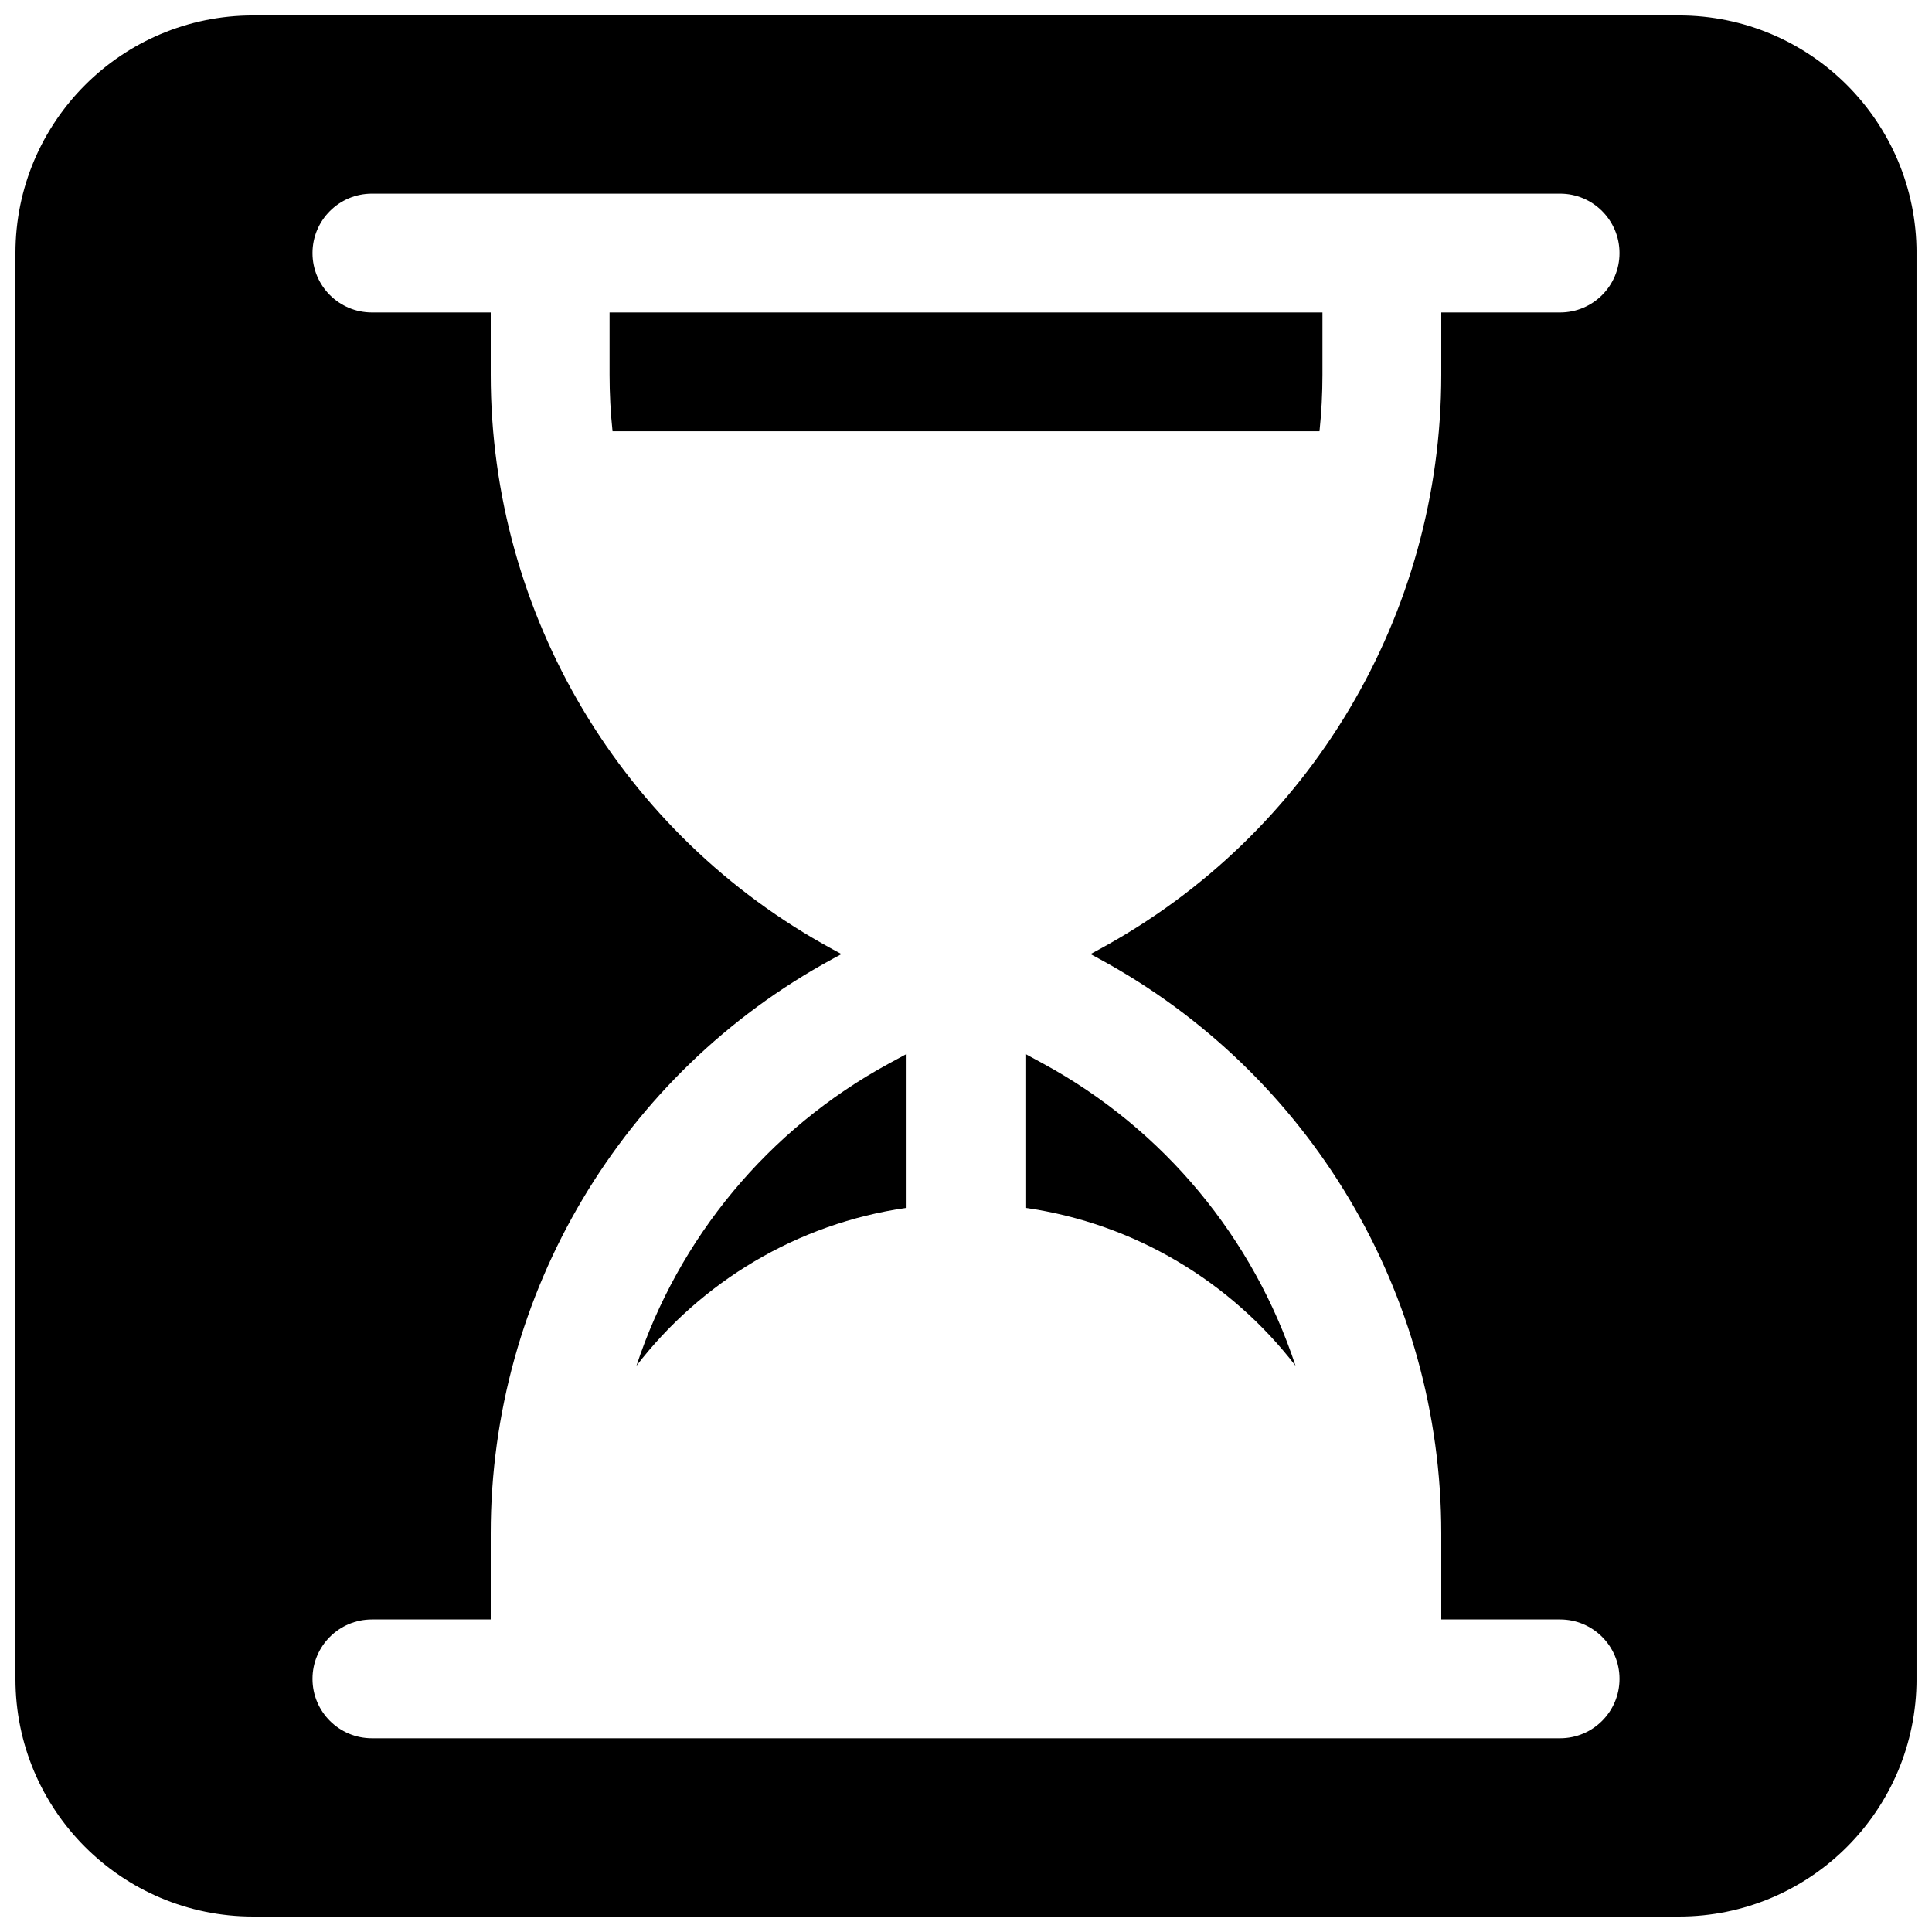
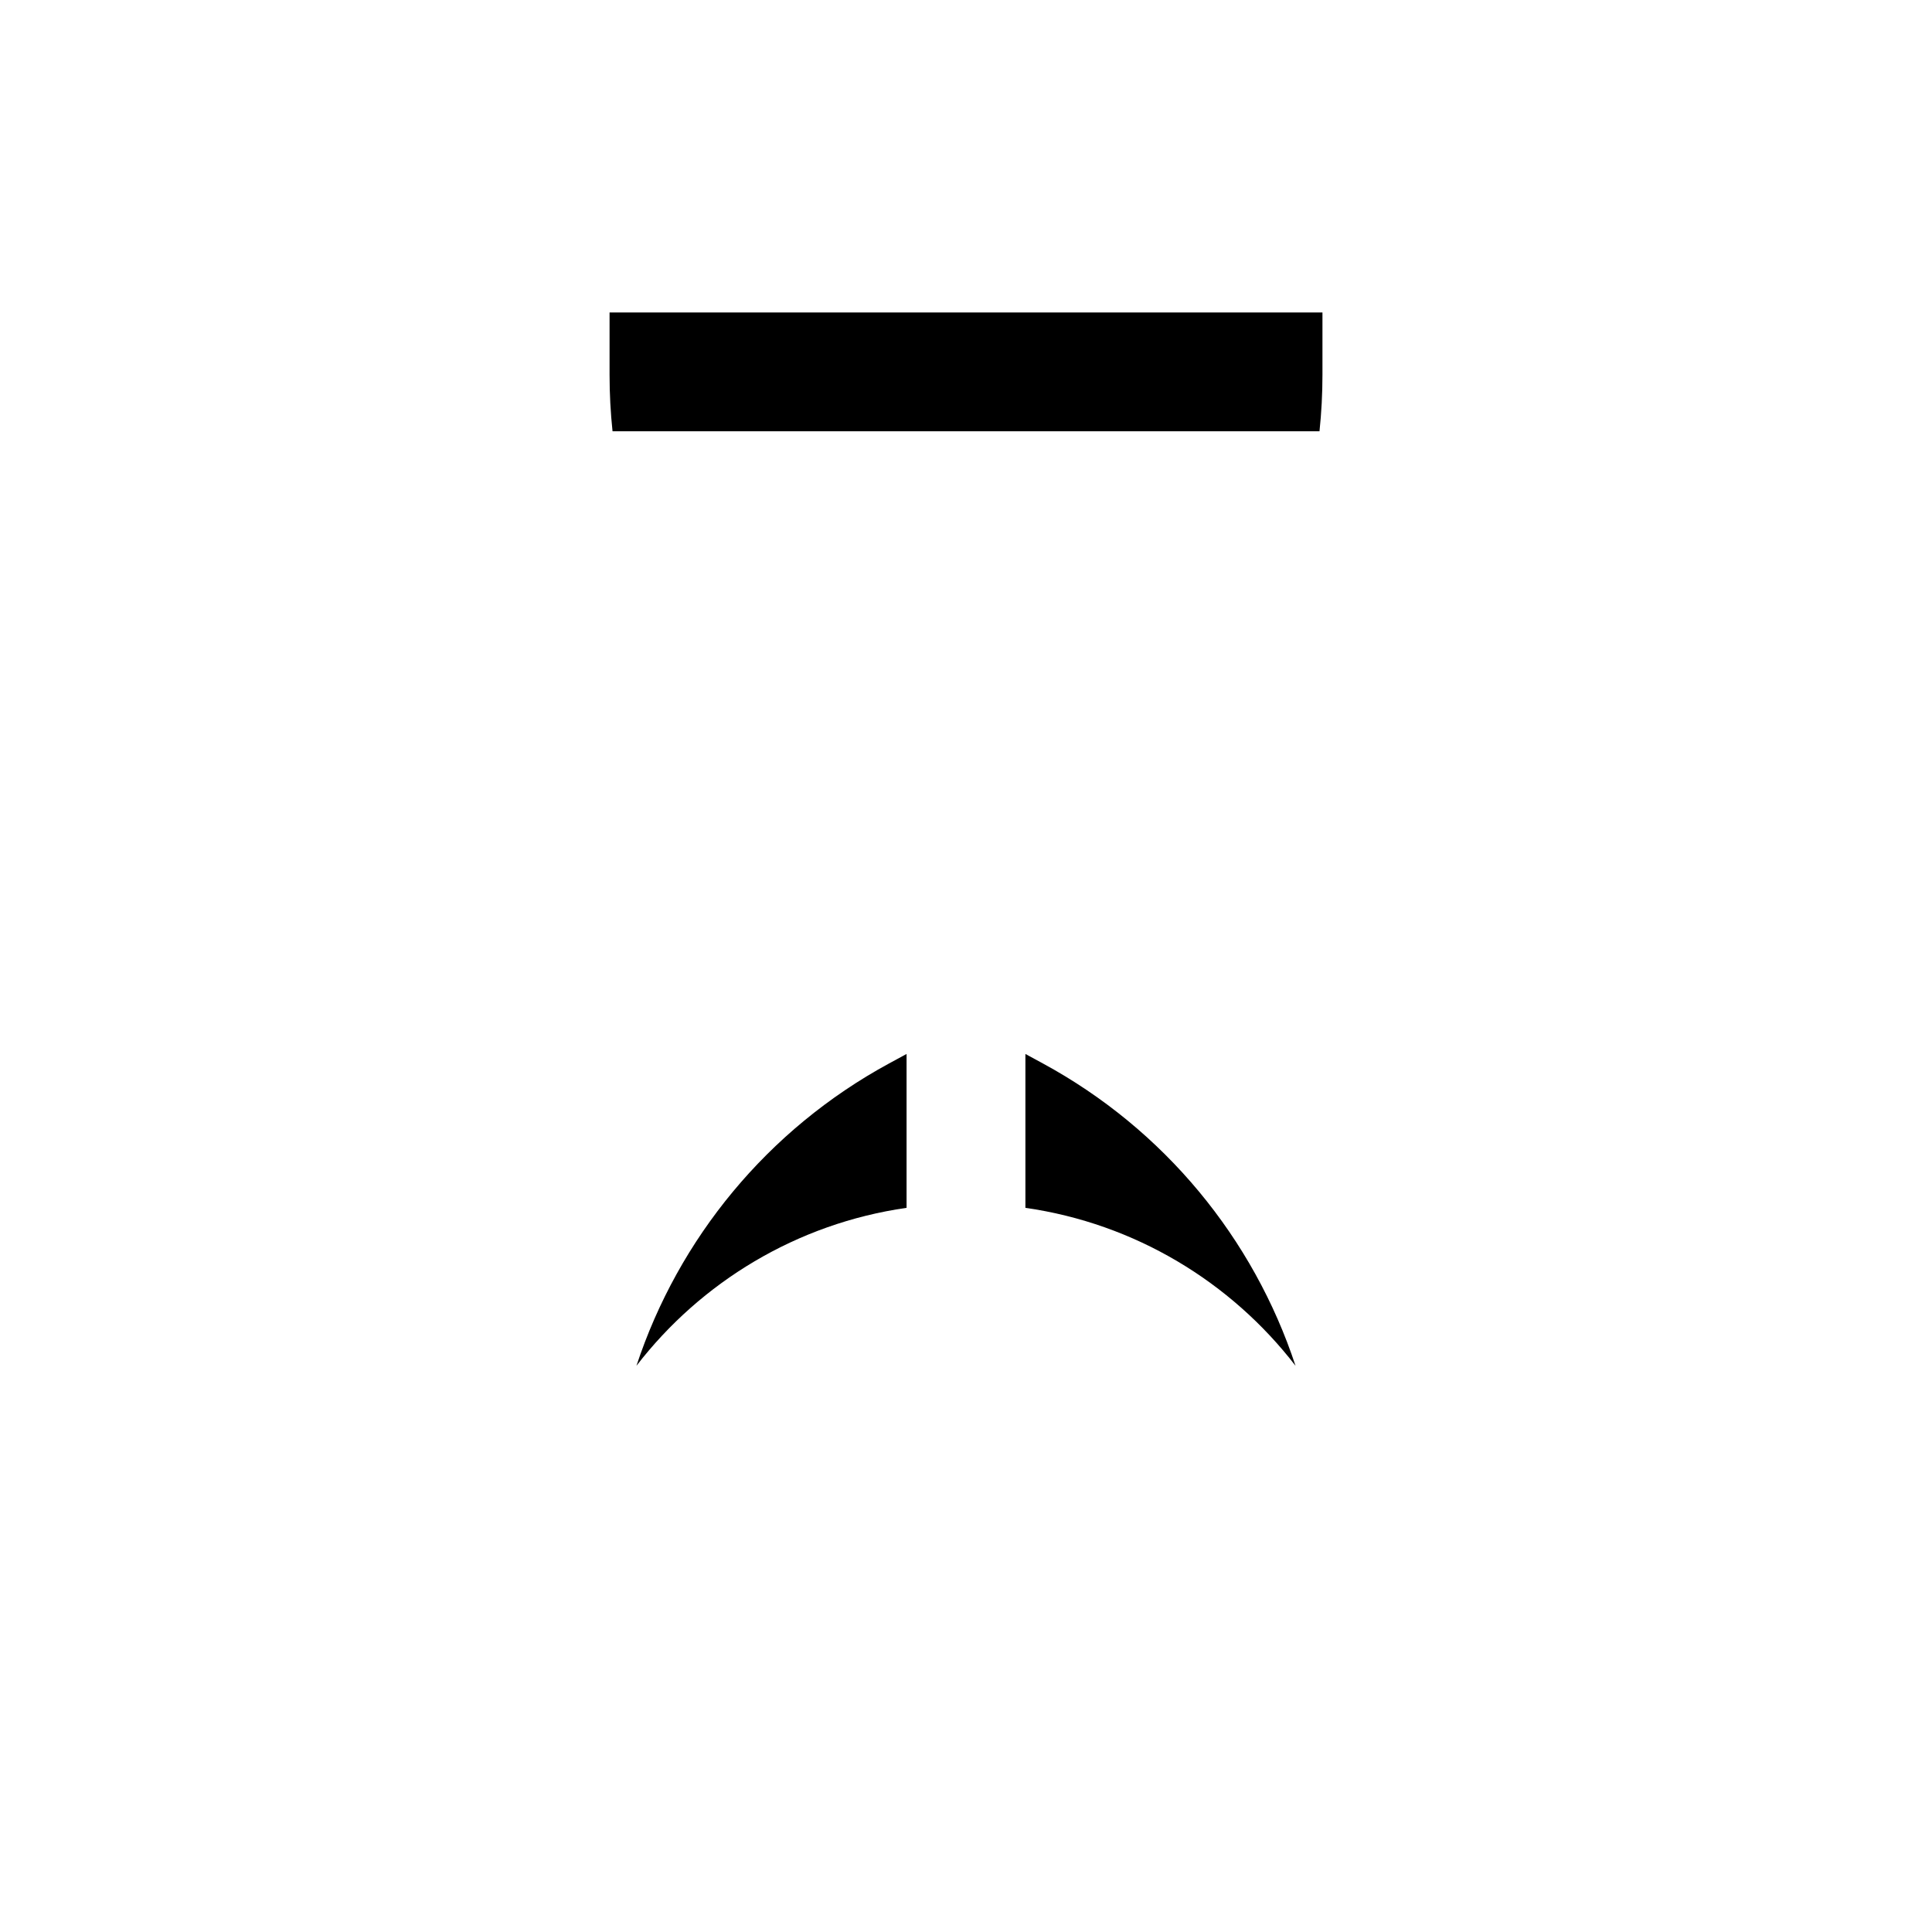
<svg xmlns="http://www.w3.org/2000/svg" width="800px" height="800px" version="1.1" viewBox="144 144 512 512">
  <defs>
    <clipPath id="a">
-       <path d="m148.09 148.09h503.81v503.81h-503.81z" />
-     </clipPath>
+       </clipPath>
  </defs>
  <path d="m487.33 505.95c-11.137-33.742-34.766-62.652-66.961-80.129l-4.625-2.508v40.777c29.062 4.156 54.465 19.652 71.586 41.859z" />
  <path d="m384.25 464.09c-29.059 4.156-54.465 19.652-71.586 41.859 11.141-33.742 34.766-62.652 66.961-80.129l4.625-2.508z" />
  <path d="m305.54 226.81v16.535c0 5.027 0.266 10.02 0.789 14.953h187.35c0.52-4.934 0.785-9.926 0.785-14.953v-16.535z" />
  <g clip-path="url(#a)">
    <path d="m211.07 148.09c-34.781 0-62.977 28.195-62.977 62.977v377.86c0 34.781 28.195 62.977 62.977 62.977h377.86c34.781 0 62.977-28.195 62.977-62.977v-377.86c0-34.781-28.195-62.977-62.977-62.977zm346.37 47.23c8.695 0 15.746 7.051 15.746 15.746 0 8.695-7.051 15.742-15.746 15.742h-31.488v16.535c0 63.5-34.75 121.91-90.559 152.2l-2.394 1.301 2.394 1.297c55.809 30.297 90.559 88.703 90.559 152.2v22.832h31.488c8.695 0 15.746 7.047 15.746 15.742 0 8.695-7.051 15.746-15.746 15.746h-314.88c-8.695 0-15.746-7.051-15.746-15.746 0-8.695 7.051-15.742 15.746-15.742h31.488v-22.832c0-63.5 34.75-121.91 90.559-152.2l2.394-1.297-2.394-1.301c-55.809-30.293-90.559-88.703-90.559-152.2v-16.535h-31.488c-8.695 0-15.746-7.047-15.746-15.742 0-8.695 7.051-15.746 15.746-15.746z" fill-rule="evenodd" />
  </g>
</svg>